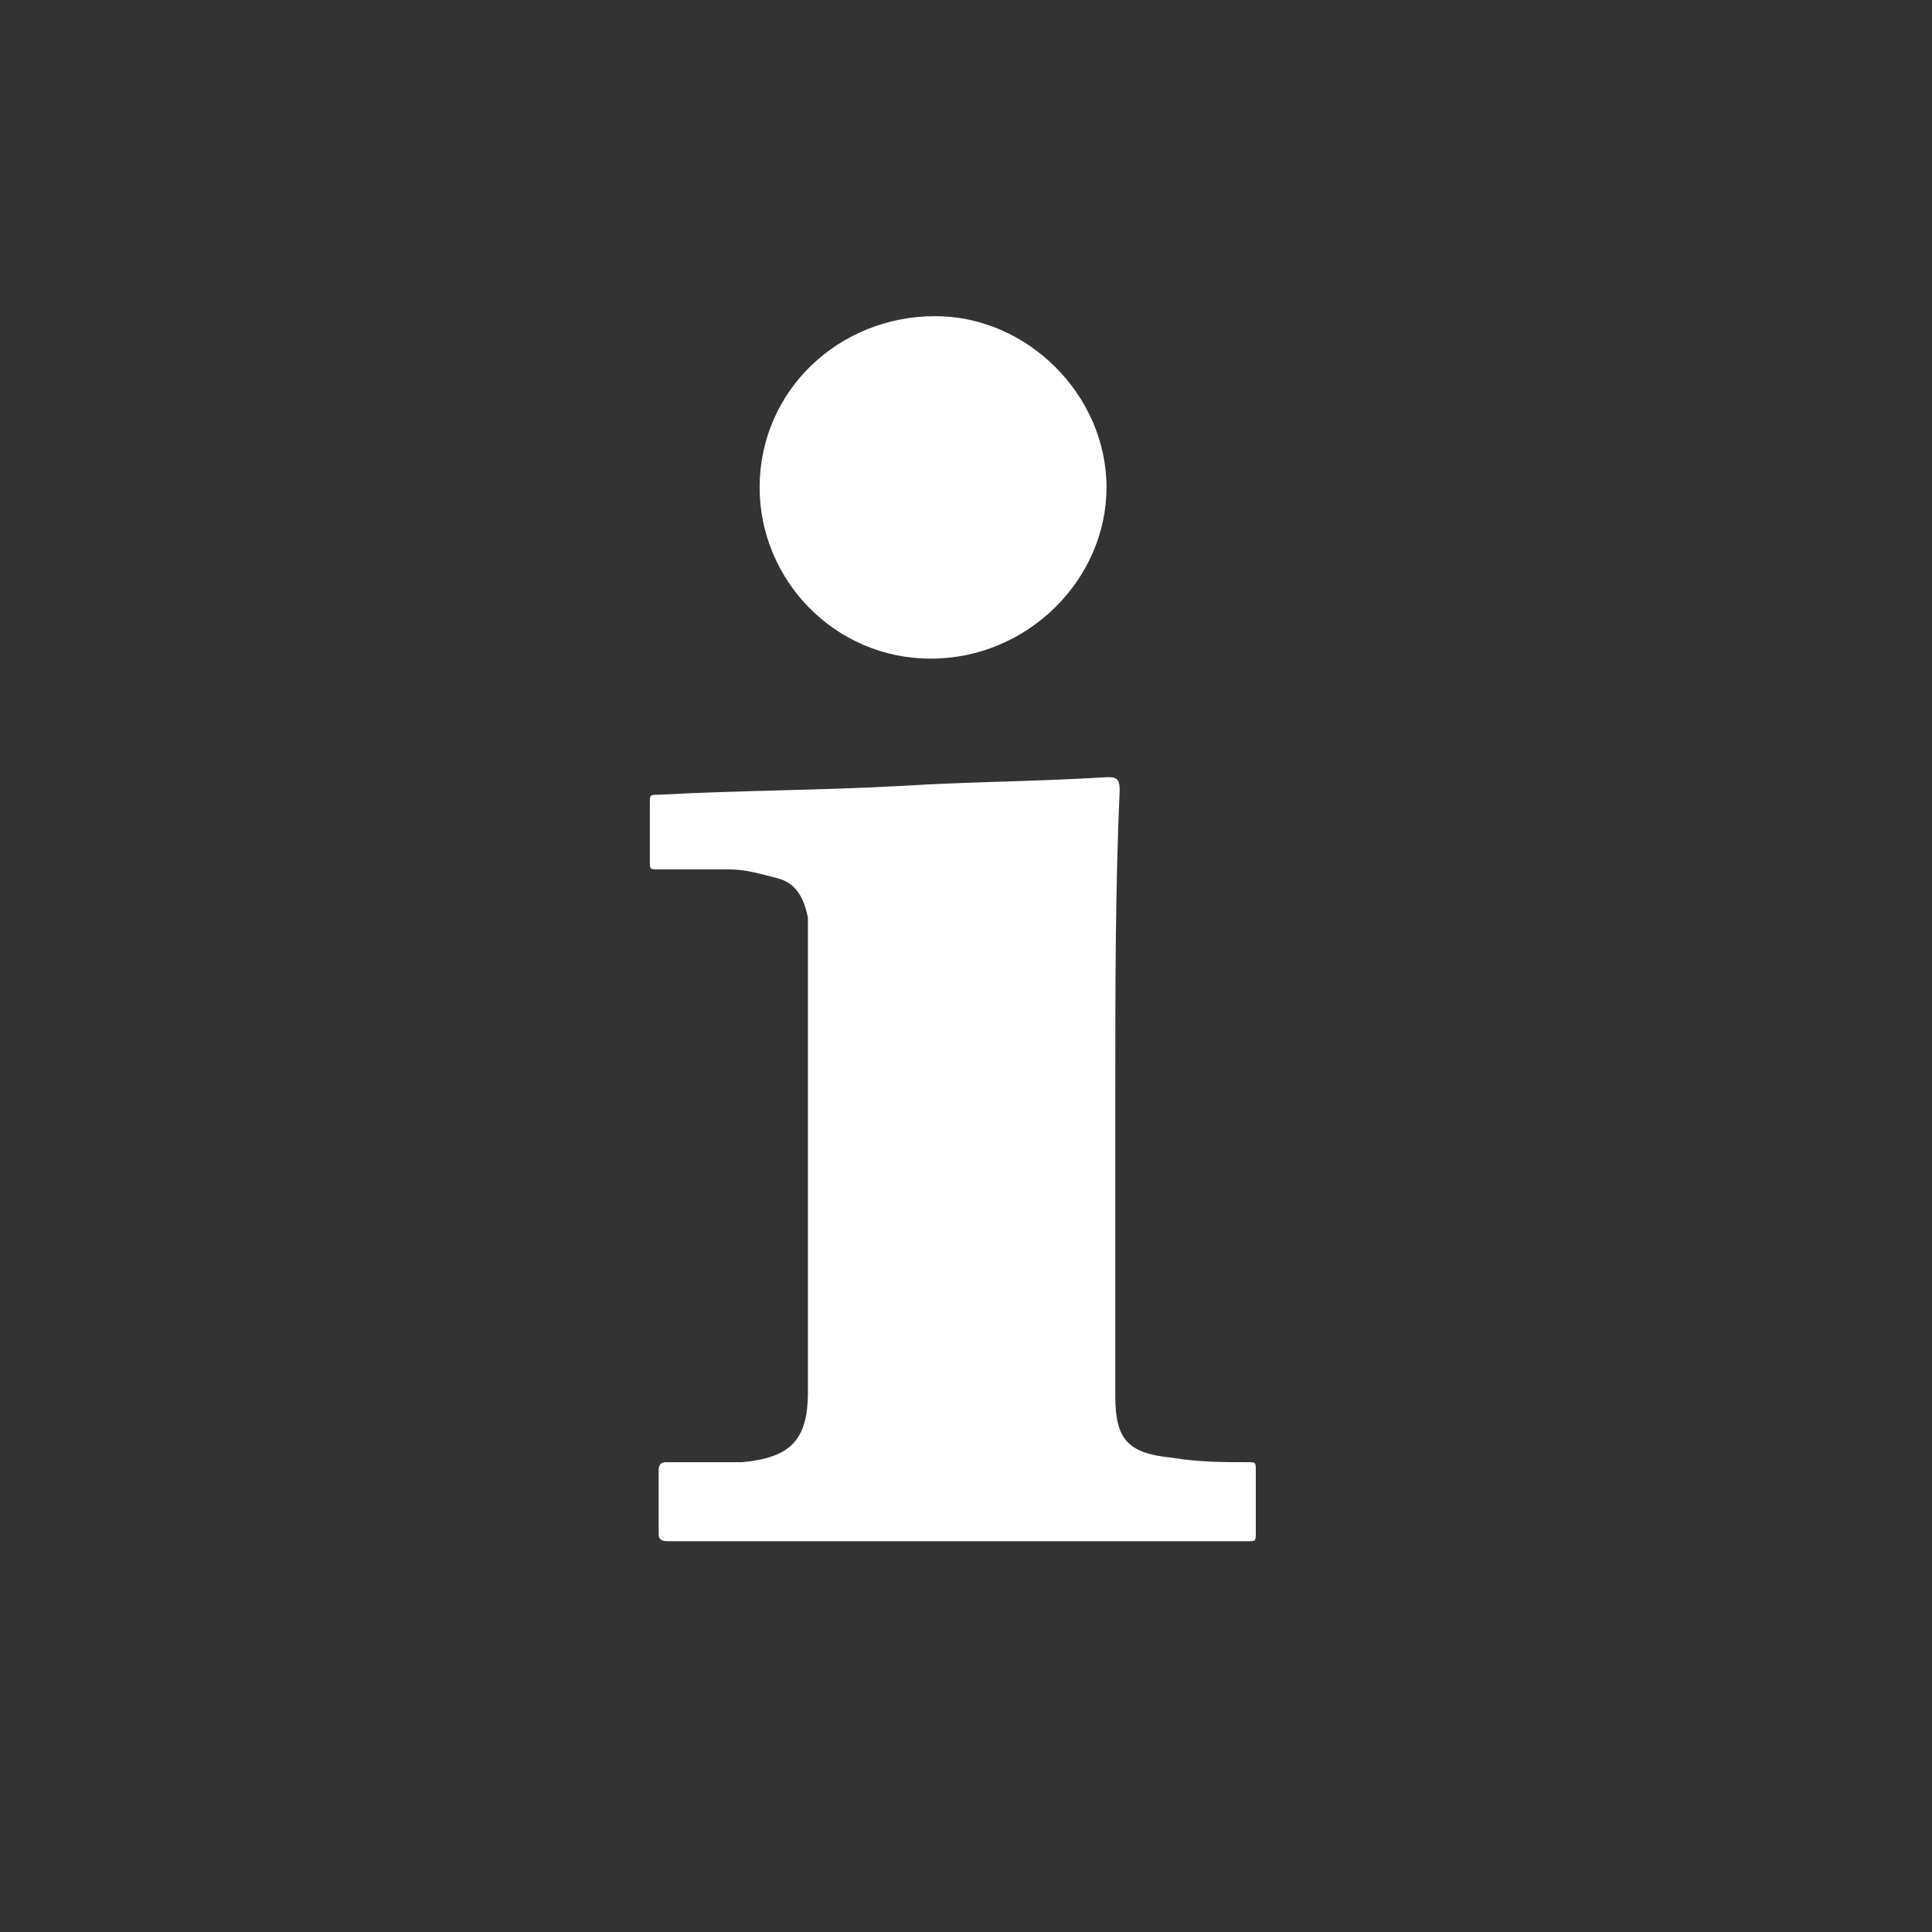
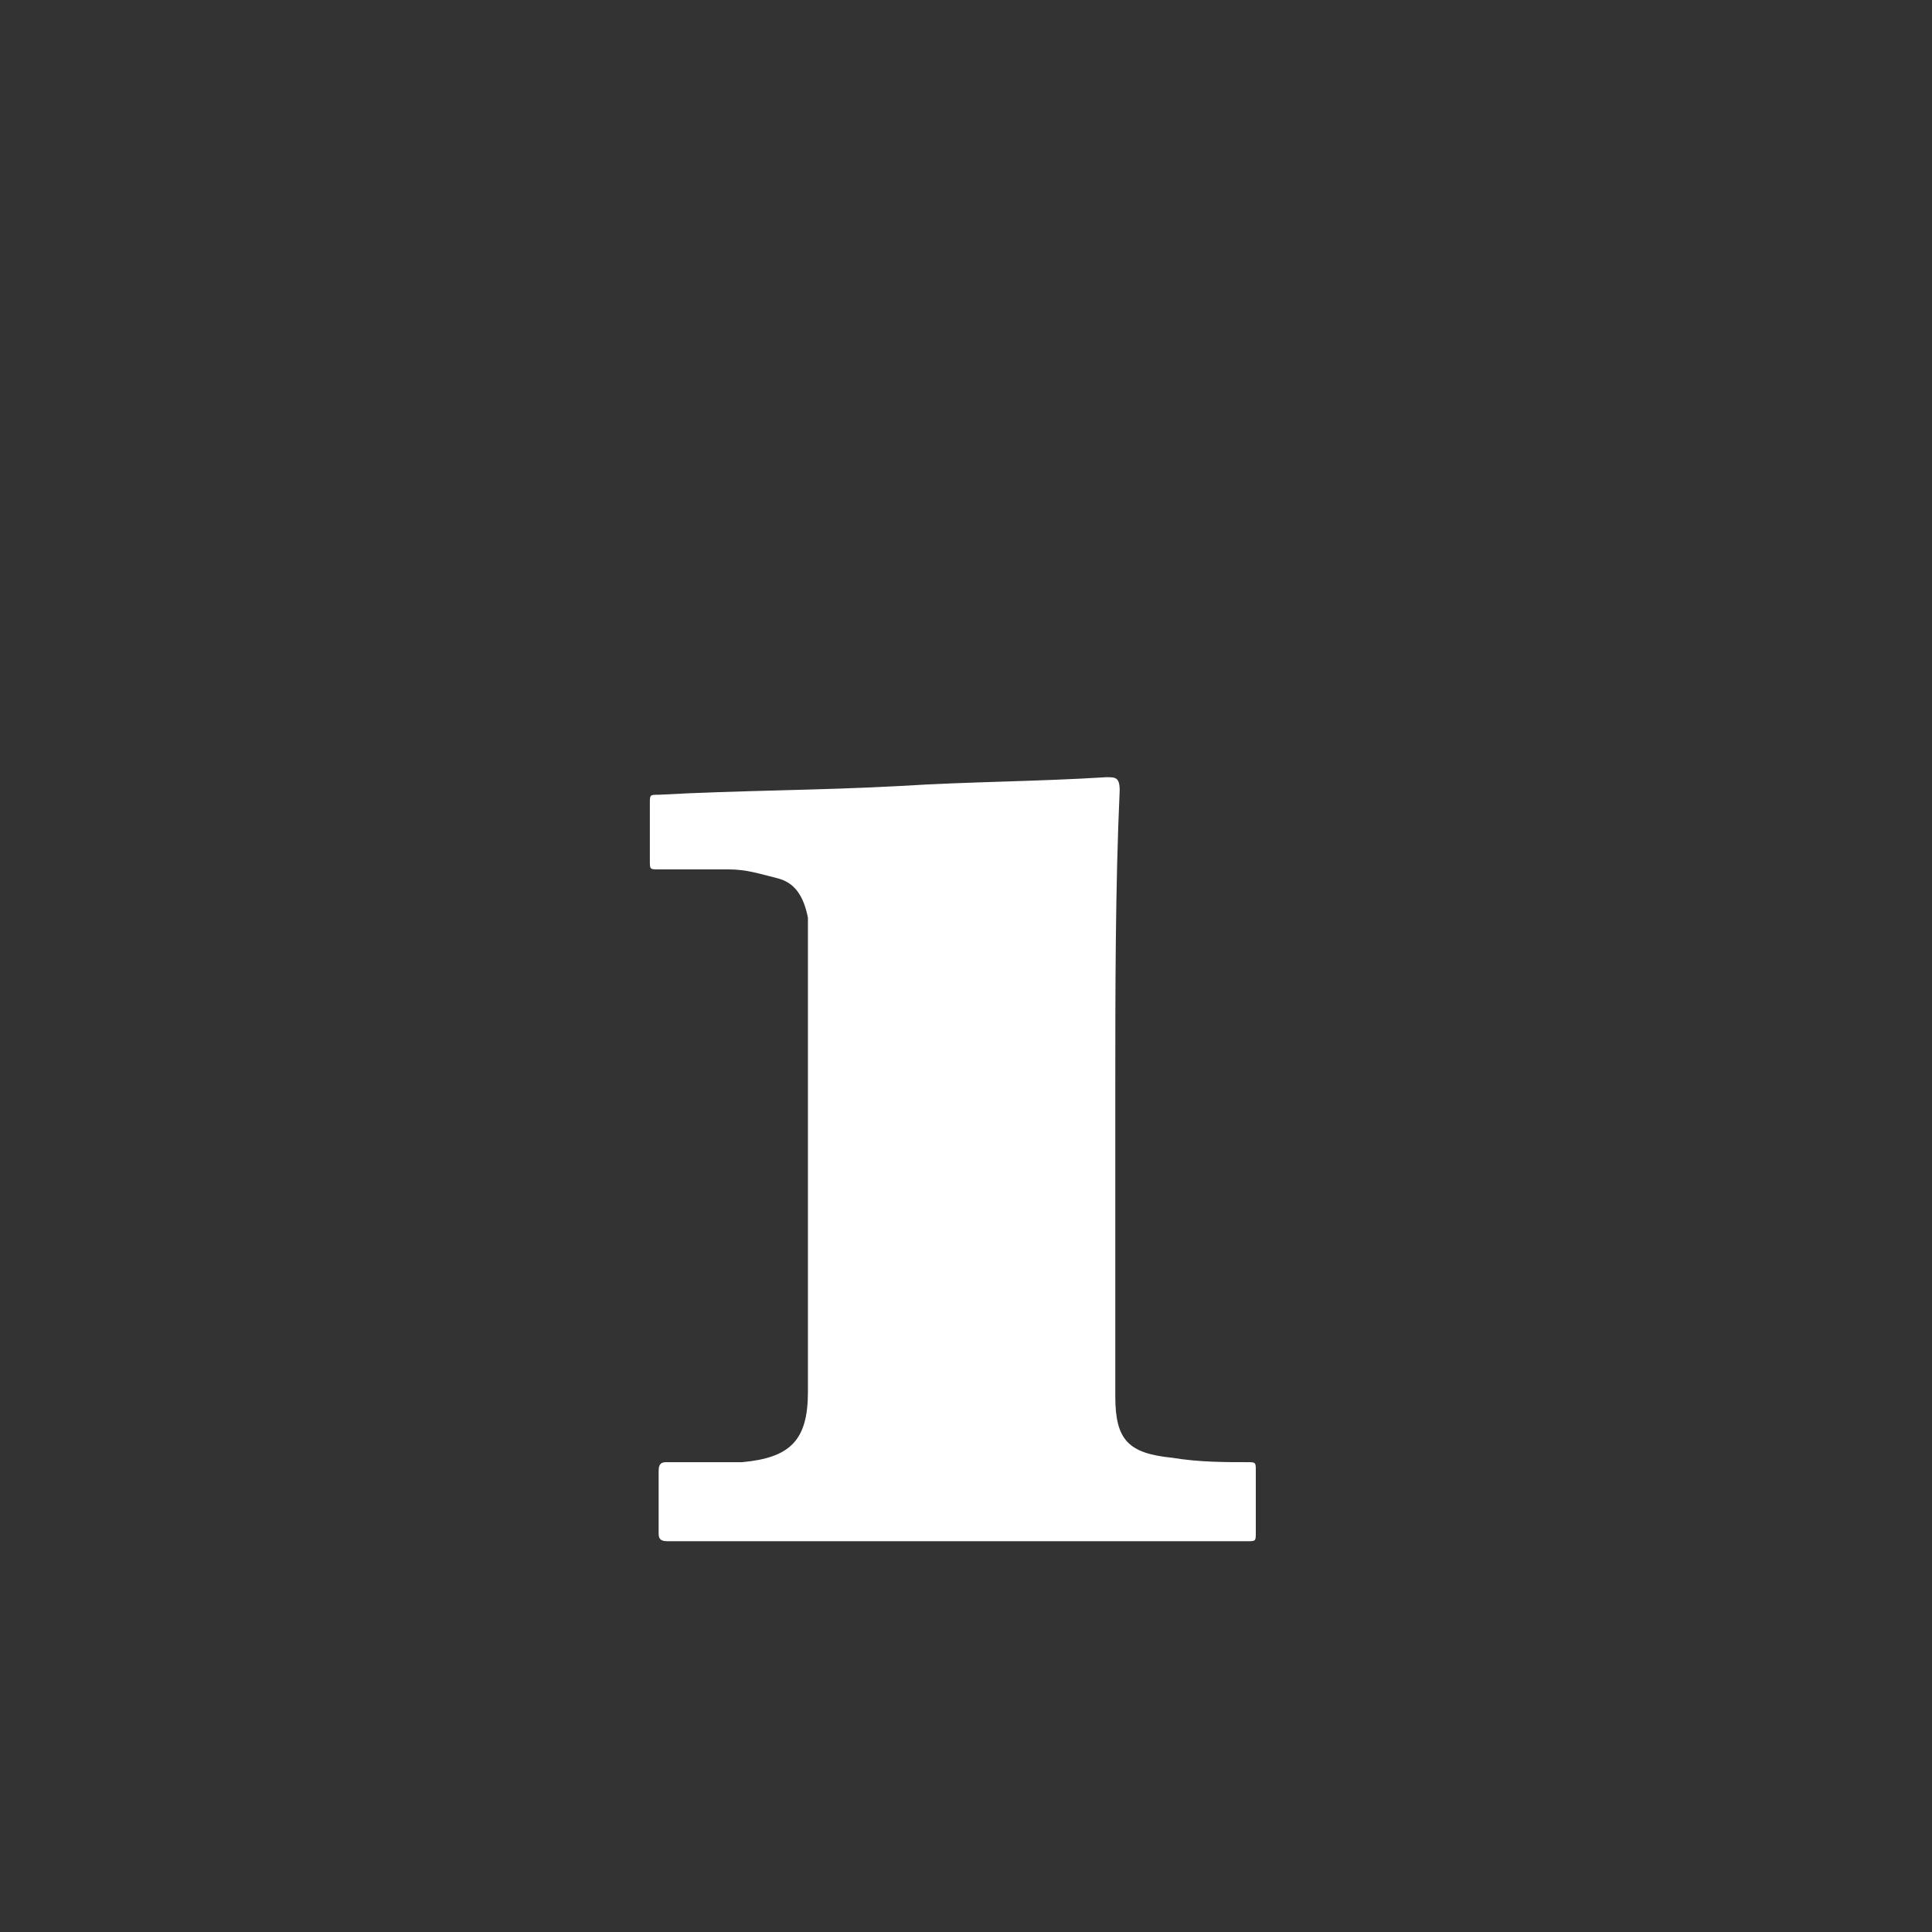
<svg xmlns="http://www.w3.org/2000/svg" version="1.1" x="0px" y="0px" viewBox="0 0 44 44" style="enable-background:new 0 0 44 44;" xml:space="preserve">
  <rect x="0" y="0" width="44" height="44" fill="#333333" stroke="none" />
  <style type="text/css">
	.st0{fill:#fff;}
	.st1{fill:#FFFFFF;}
	.st2{fill:none;}
	.st3{stroke:#FFFFFF;stroke-width:0.6;stroke-miterlimit:10;}
	.st4{fill:#FFFFFF;stroke:#FFFFFF;stroke-width:3;stroke-miterlimit:10;}
	.st5{fill:none;stroke:#FAFAFA;stroke-width:0.4;stroke-miterlimit:10;}
	.st6{fill:none;stroke:#FFFFFF;stroke-width:0.4;stroke-miterlimit:10;}
</style>
  <g id="Ebene_1">
</g>
  <g id="Ebene_2">
    <g>
      <path class="st0" d="M25.4,24.9c0,2.3,0,4.6,0,6.9c0,1,0.3,1.3,1.3,1.4c0.6,0.1,1.2,0.1,1.7,0.1c0.2,0,0.2,0,0.2,0.2    c0,0.5,0,0.9,0,1.4c0,0.2,0,0.2-0.2,0.2c-4.4,0-8.8,0-13.2,0c-0.2,0-0.2-0.1-0.2-0.2c0-0.5,0-0.9,0-1.4c0-0.2,0.1-0.2,0.2-0.2    c0.6,0,1.2,0,1.7,0c1.1-0.1,1.5-0.5,1.5-1.6c0-3.4,0-6.9,0-10.3c0-0.2,0-0.3,0-0.5c-0.1-0.5-0.3-0.8-0.7-0.9    c-0.4-0.1-0.7-0.2-1.1-0.2c-0.5,0-1.1,0-1.6,0c-0.2,0-0.2,0-0.2-0.2c0-0.4,0-0.9,0-1.3c0-0.2,0-0.2,0.2-0.2    c1.8-0.1,3.7-0.1,5.5-0.2c1.6-0.1,3.1-0.1,4.7-0.2c0.2,0,0.3,0,0.3,0.3C25.4,20.2,25.4,22.6,25.4,24.9z" />
-       <path class="st0" d="M21.2,15c-2.2,0-3.9-1.8-3.9-3.9c0-2.2,1.8-3.9,4-3.9c2.1,0,3.9,1.8,3.9,3.9C25.2,13.2,23.4,15,21.2,15z" />
    </g>
  </g>
</svg>